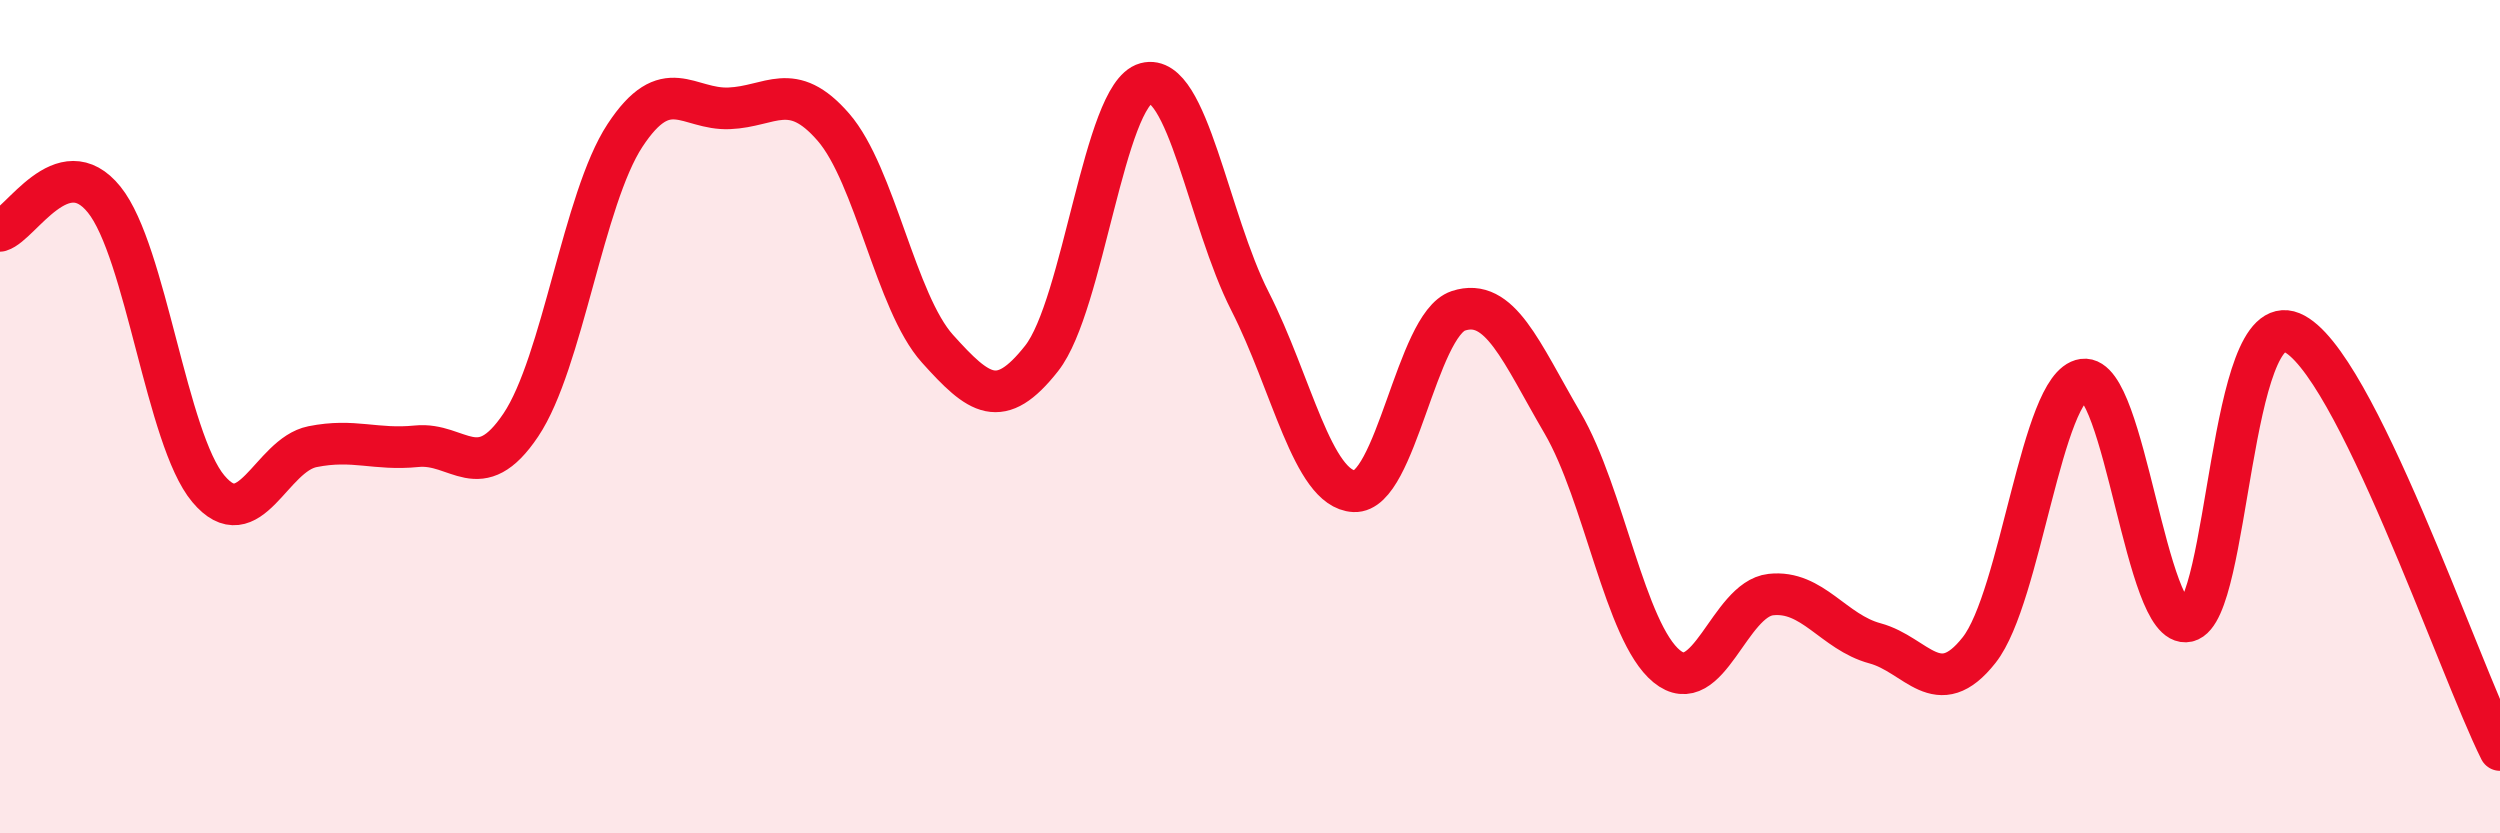
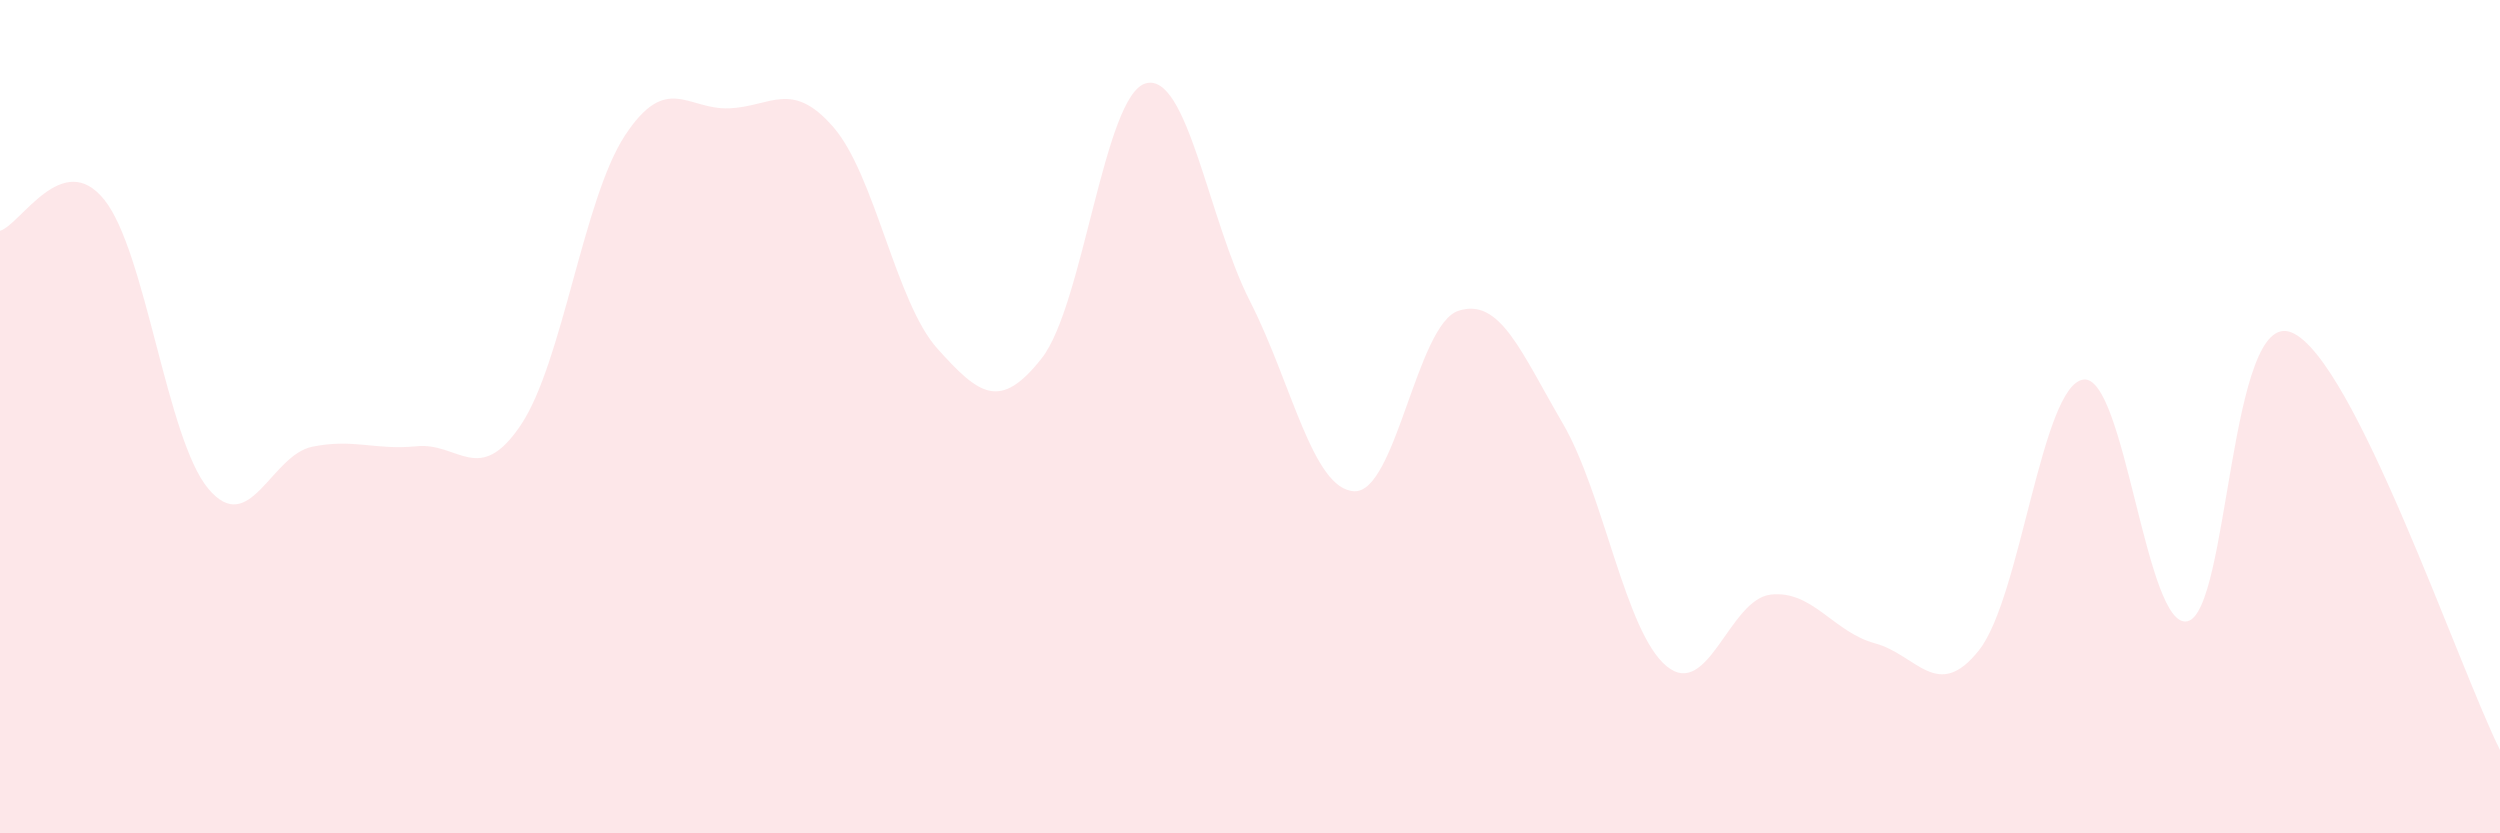
<svg xmlns="http://www.w3.org/2000/svg" width="60" height="20" viewBox="0 0 60 20">
  <path d="M 0,5.54 C 0.5,5.39 1.5,3.55 2.5,4.79 C 3.5,6.03 4,10.54 5,11.73 C 6,12.92 6.5,10.92 7.5,10.72 C 8.5,10.52 9,10.81 10,10.71 C 11,10.61 11.5,11.69 12.5,10.2 C 13.5,8.71 14,4.77 15,3.25 C 16,1.73 16.5,2.64 17.5,2.6 C 18.5,2.56 19,1.9 20,3.05 C 21,4.2 21.5,7.26 22.5,8.37 C 23.5,9.48 24,9.87 25,8.6 C 26,7.33 26.5,2.27 27.5,2 C 28.5,1.73 29,5.27 30,7.23 C 31,9.19 31.5,11.74 32.5,11.79 C 33.5,11.84 34,7.79 35,7.46 C 36,7.13 36.5,8.44 37.5,10.15 C 38.5,11.86 39,15.17 40,15.99 C 41,16.81 41.5,14.38 42.5,14.27 C 43.5,14.16 44,15.17 45,15.44 C 46,15.71 46.5,16.87 47.5,15.6 C 48.5,14.33 49,9.25 50,9.11 C 51,8.97 51.5,15.14 52.5,14.91 C 53.5,14.68 53.5,7.36 55,7.98 C 56.5,8.6 59,16 60,18L60 20L0 20Z" fill="#EB0A25" opacity="0.1" stroke-linecap="round" stroke-linejoin="round" />
-   <path d="M 0,5.54 C 0.5,5.39 1.5,3.55 2.5,4.79 C 3.5,6.03 4,10.54 5,11.73 C 6,12.92 6.5,10.92 7.5,10.72 C 8.5,10.52 9,10.81 10,10.71 C 11,10.61 11.5,11.69 12.5,10.2 C 13.5,8.71 14,4.77 15,3.25 C 16,1.73 16.5,2.64 17.5,2.6 C 18.5,2.56 19,1.9 20,3.05 C 21,4.2 21.5,7.26 22.5,8.37 C 23.5,9.48 24,9.87 25,8.6 C 26,7.33 26.5,2.27 27.5,2 C 28.5,1.73 29,5.27 30,7.23 C 31,9.19 31.5,11.74 32.5,11.79 C 33.5,11.84 34,7.79 35,7.46 C 36,7.13 36.5,8.44 37.5,10.15 C 38.5,11.86 39,15.17 40,15.99 C 41,16.81 41.5,14.38 42.5,14.27 C 43.5,14.16 44,15.17 45,15.44 C 46,15.71 46.5,16.87 47.5,15.6 C 48.5,14.33 49,9.25 50,9.11 C 51,8.97 51.5,15.14 52.5,14.91 C 53.5,14.68 53.5,7.36 55,7.98 C 56.5,8.6 59,16 60,18" stroke="#EB0A25" stroke-width="1" fill="none" stroke-linecap="round" stroke-linejoin="round" />
</svg>